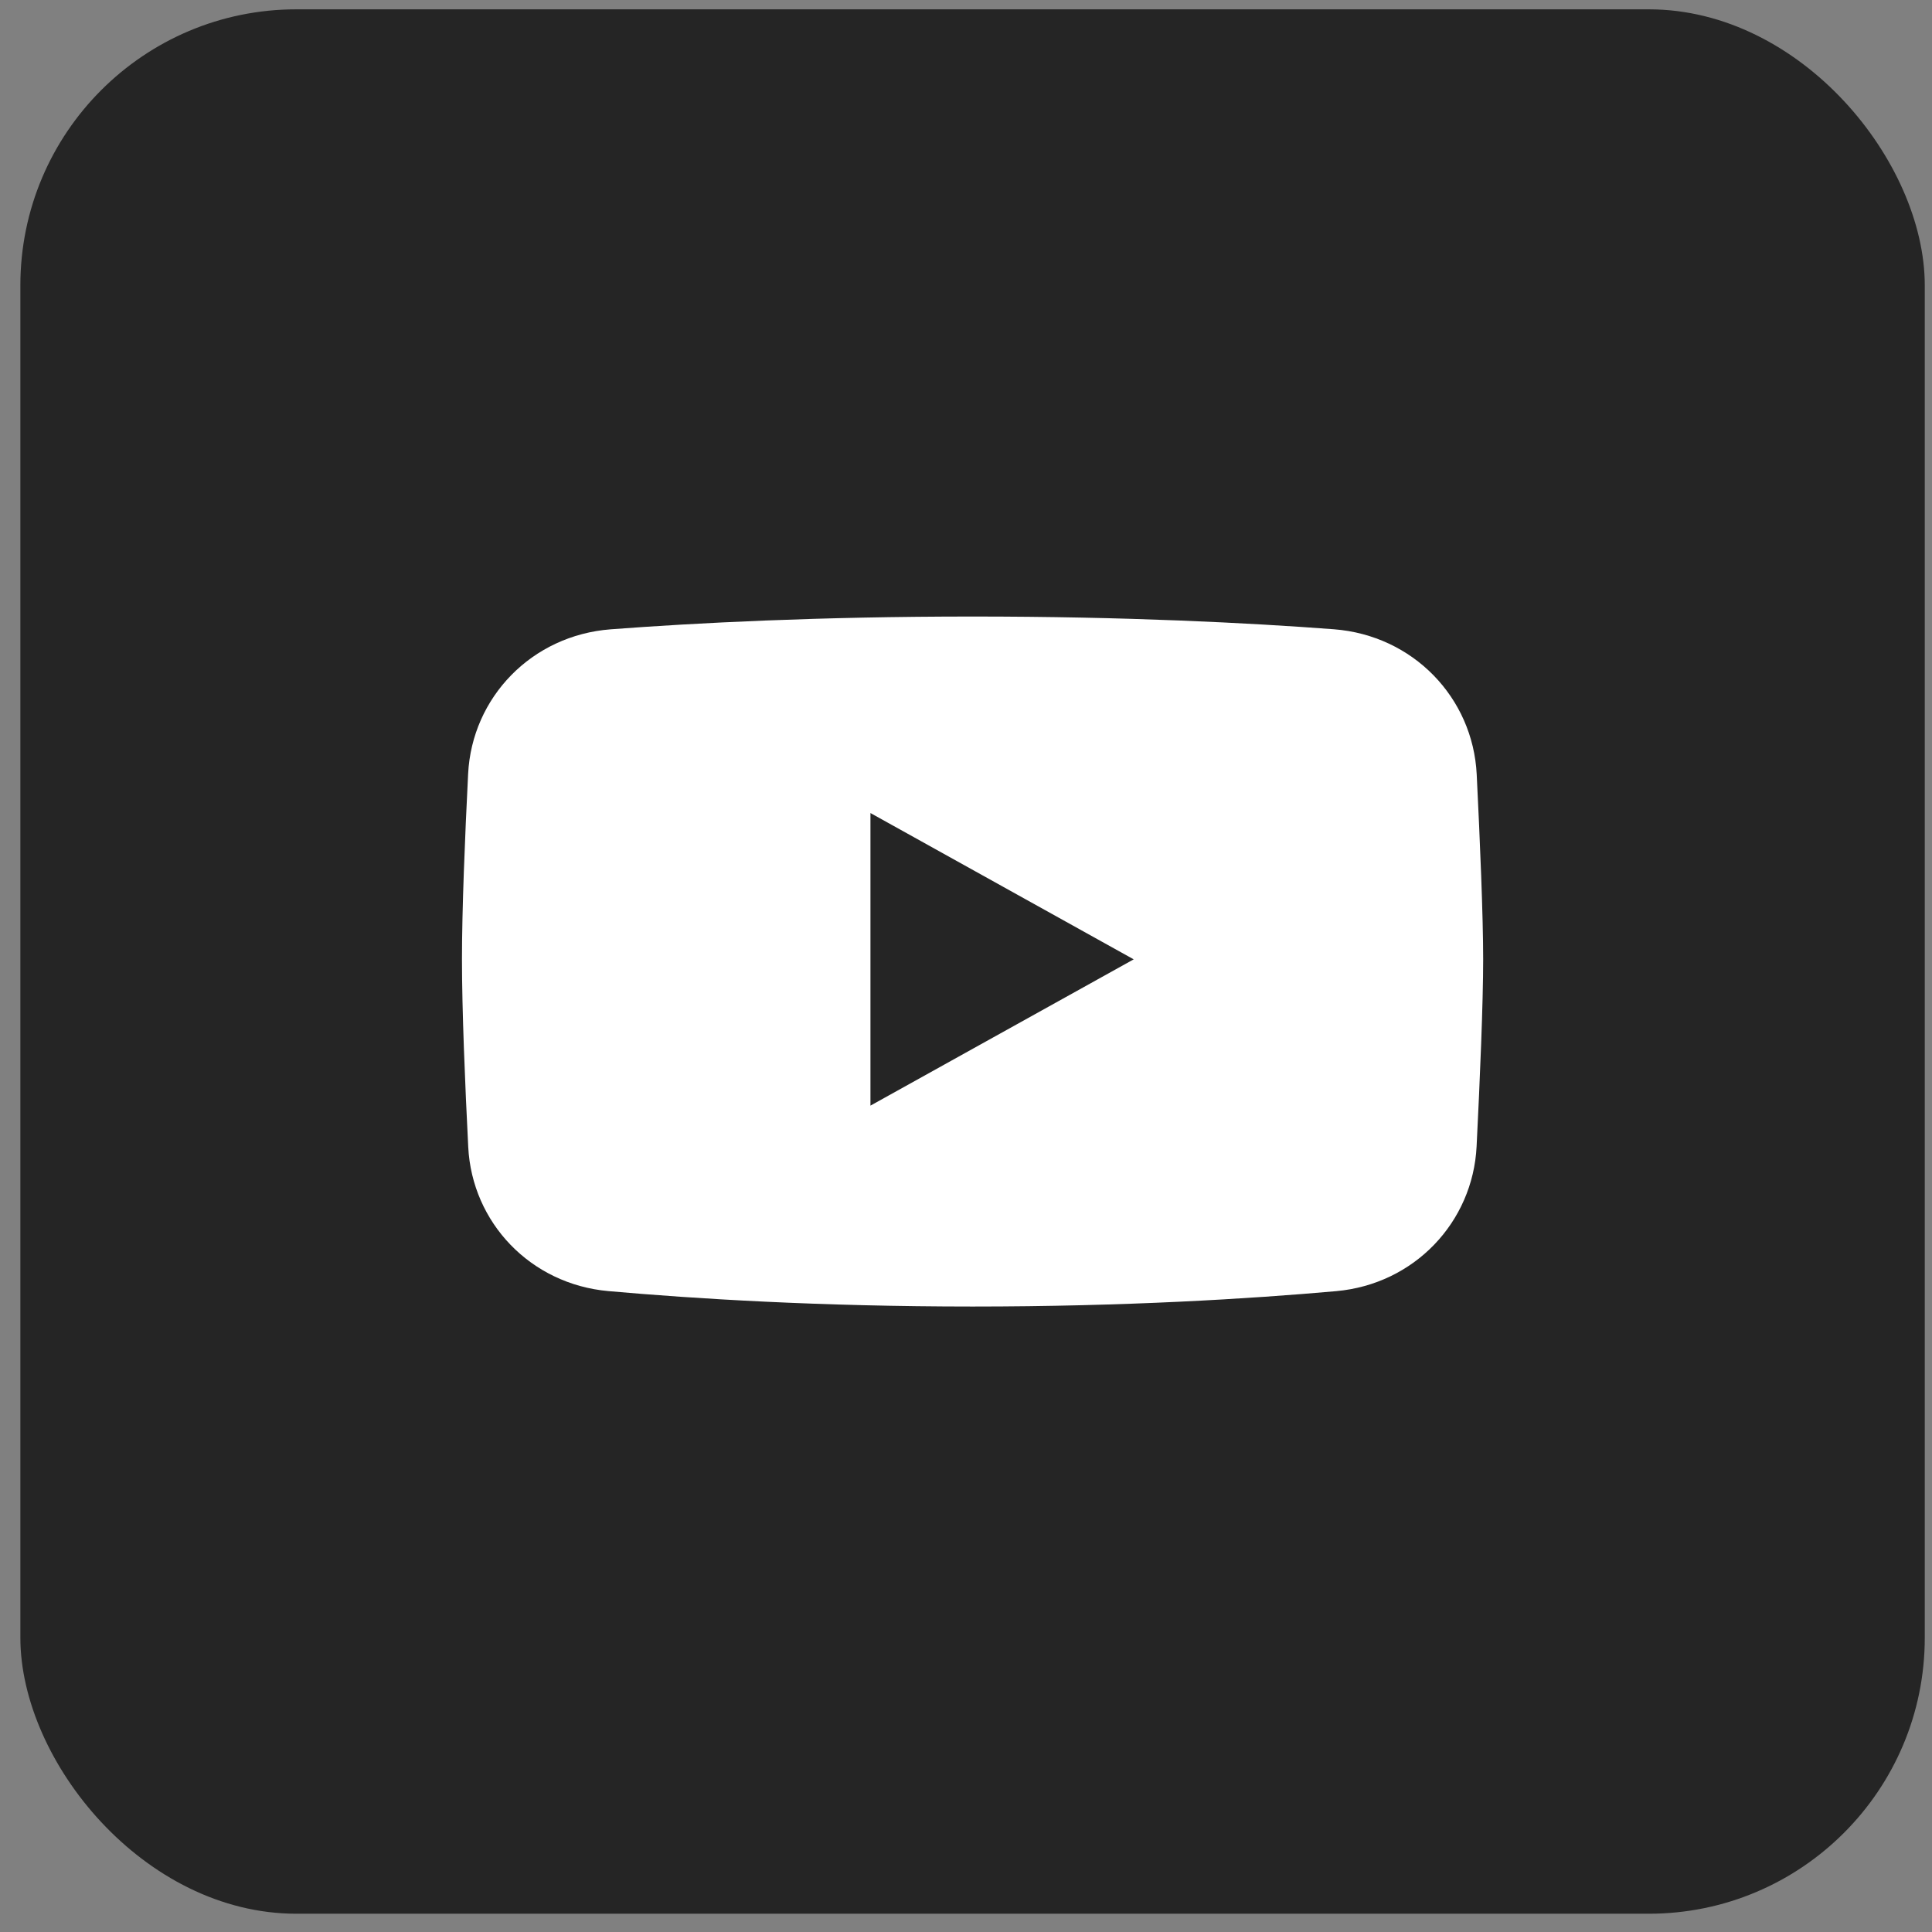
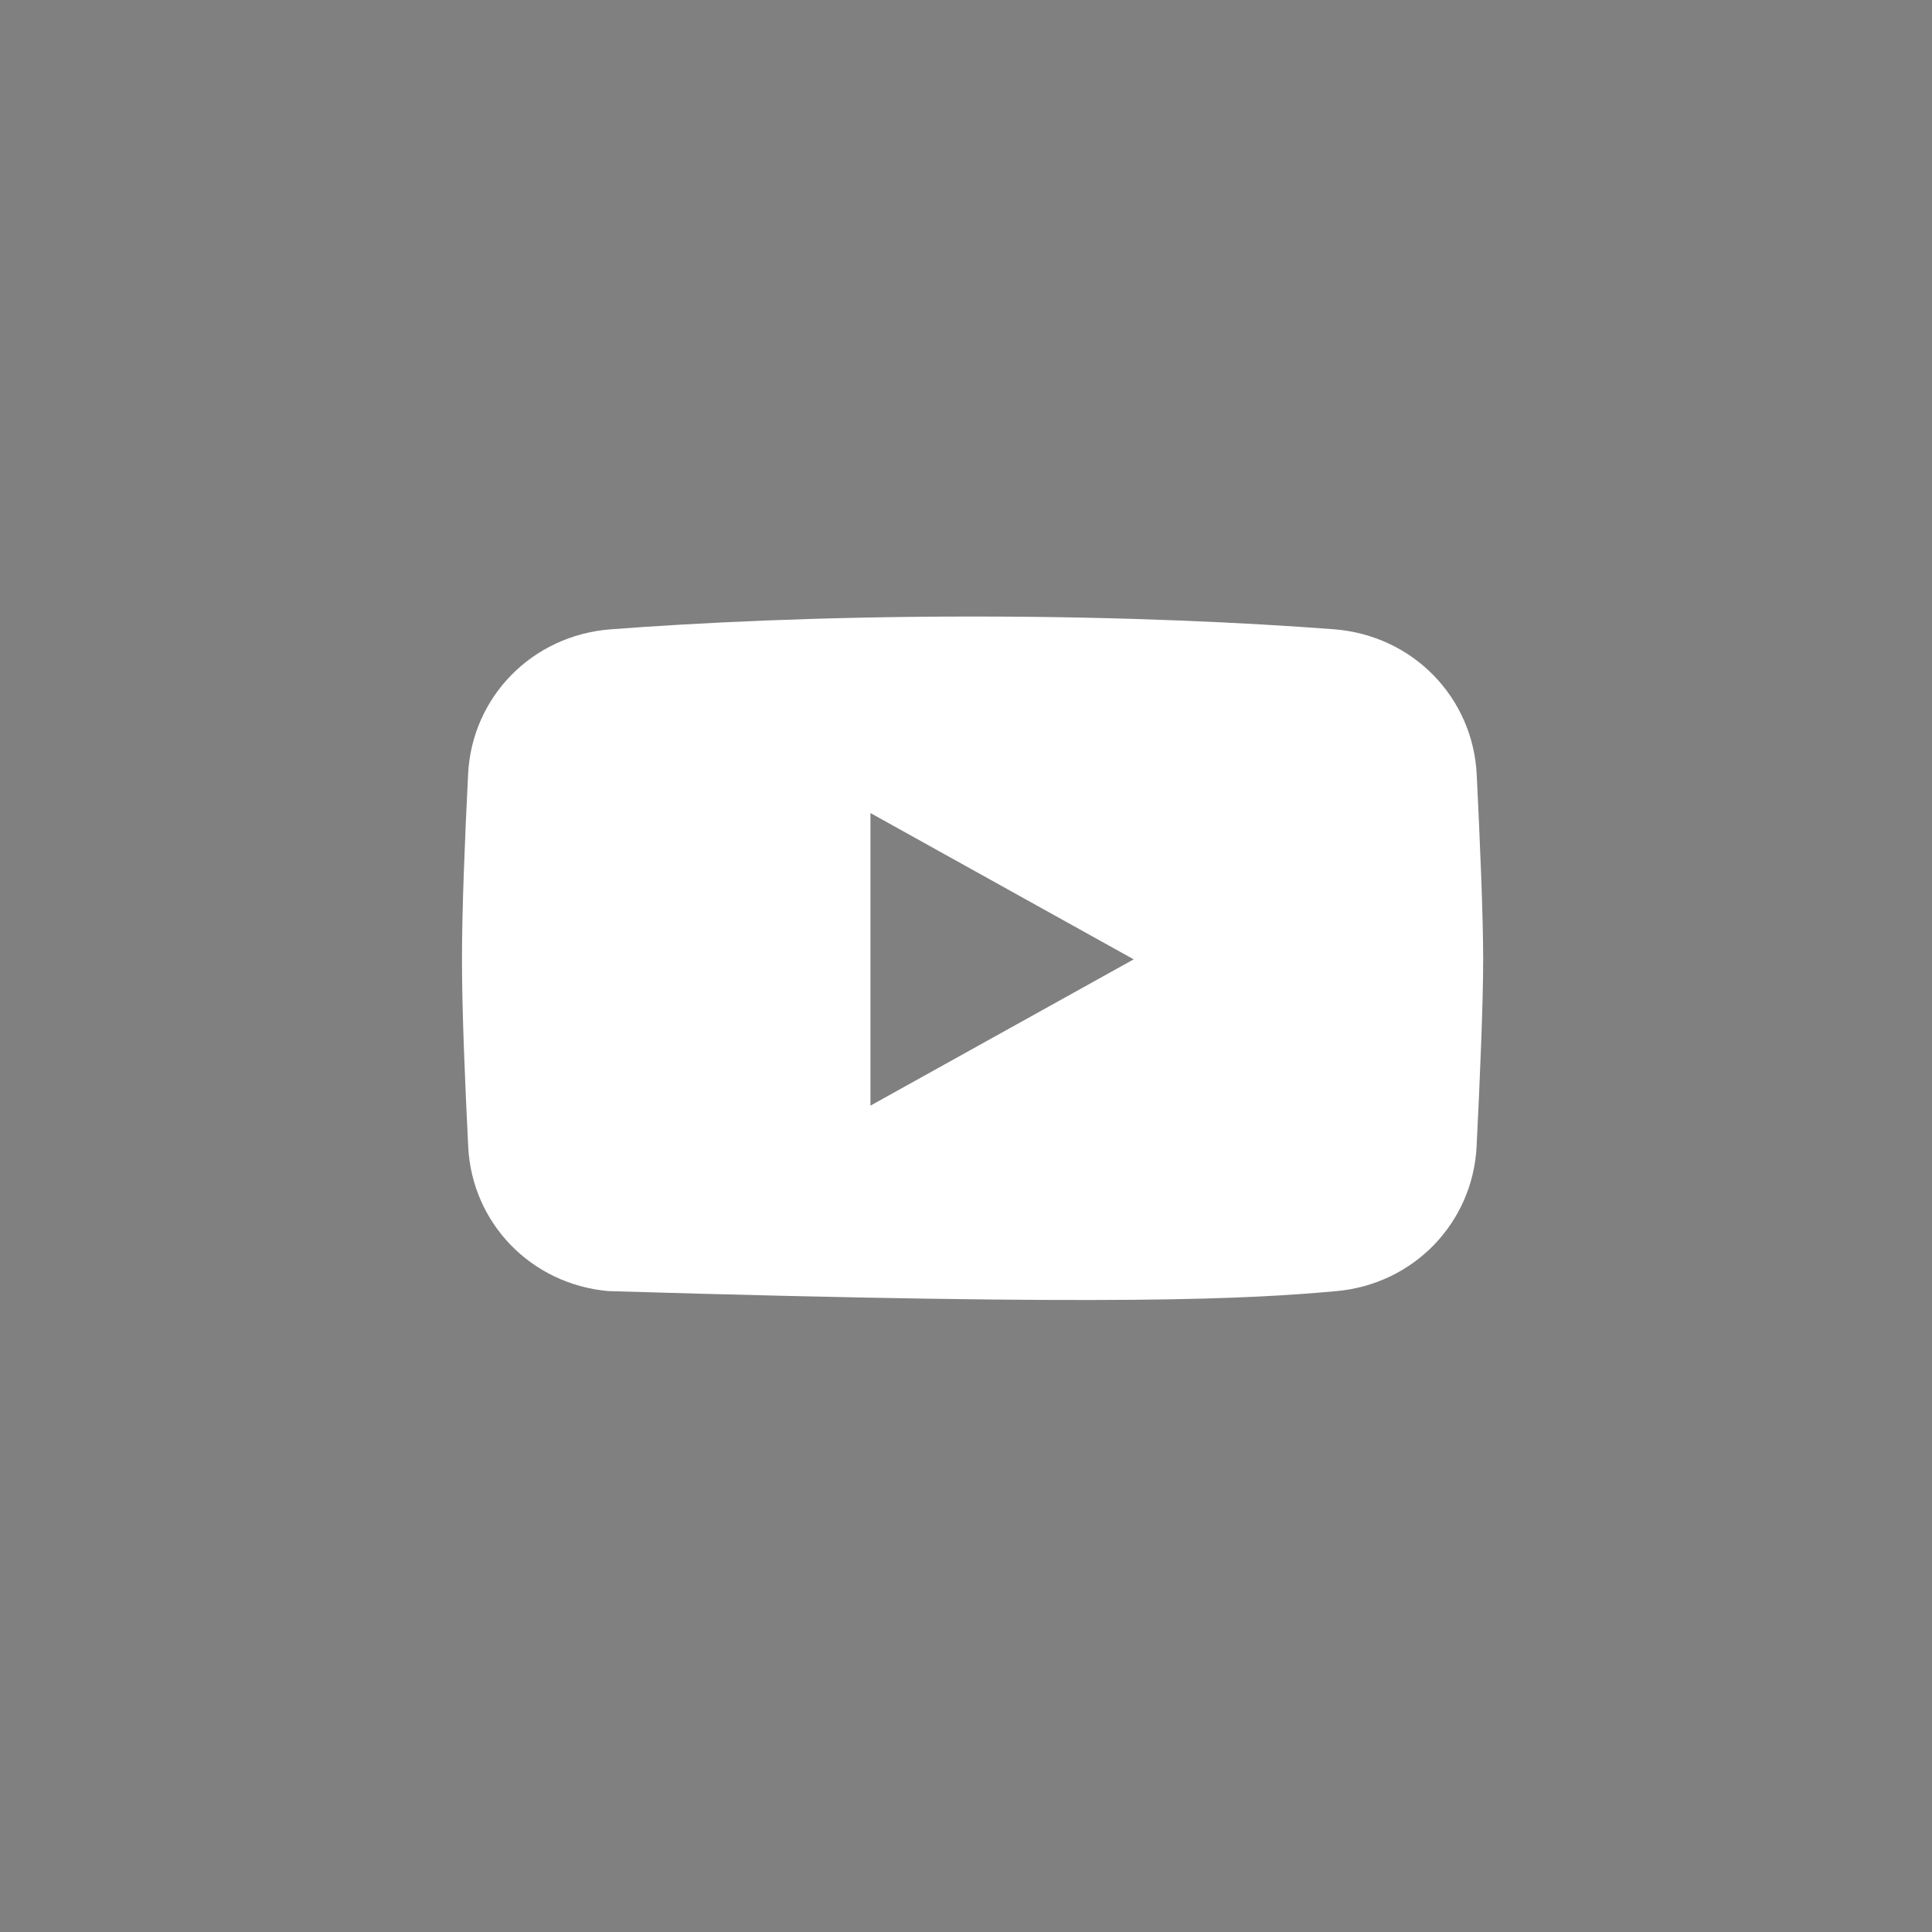
<svg xmlns="http://www.w3.org/2000/svg" width="70" height="70" viewBox="0 0 70 70" fill="none">
  <rect x="0" y="0" width="70" height="70" fill="#808080" stroke="none" />
-   <rect x="0.738" y="0.338" width="69" height="69" rx="10" fill="#252525" />
-   <path fill-rule="evenodd" clip-rule="evenodd" d="M22.13 22.801C19.266 23.018 17.101 25.267 16.961 28.037C16.846 30.319 16.738 32.946 16.738 34.759C16.738 36.593 16.849 39.259 16.965 41.559C17.103 44.294 19.219 46.527 22.043 46.779C25.17 47.057 29.694 47.338 35.238 47.338C40.768 47.338 45.283 47.059 48.409 46.781C51.244 46.529 53.364 44.281 53.5 41.536C53.621 39.114 53.738 36.342 53.738 34.759C53.738 33.192 53.623 30.463 53.504 28.06C53.367 25.279 51.198 23.017 48.323 22.799C45.245 22.567 40.806 22.338 35.238 22.338C29.656 22.338 25.209 22.568 22.13 22.801ZM31.538 29.458L41.076 34.759L31.538 40.059V29.458Z" fill="white" />
+   <path fill-rule="evenodd" clip-rule="evenodd" d="M22.13 22.801C19.266 23.018 17.101 25.267 16.961 28.037C16.846 30.319 16.738 32.946 16.738 34.759C16.738 36.593 16.849 39.259 16.965 41.559C17.103 44.294 19.219 46.527 22.043 46.779C40.768 47.338 45.283 47.059 48.409 46.781C51.244 46.529 53.364 44.281 53.5 41.536C53.621 39.114 53.738 36.342 53.738 34.759C53.738 33.192 53.623 30.463 53.504 28.06C53.367 25.279 51.198 23.017 48.323 22.799C45.245 22.567 40.806 22.338 35.238 22.338C29.656 22.338 25.209 22.568 22.13 22.801ZM31.538 29.458L41.076 34.759L31.538 40.059V29.458Z" fill="white" />
</svg>